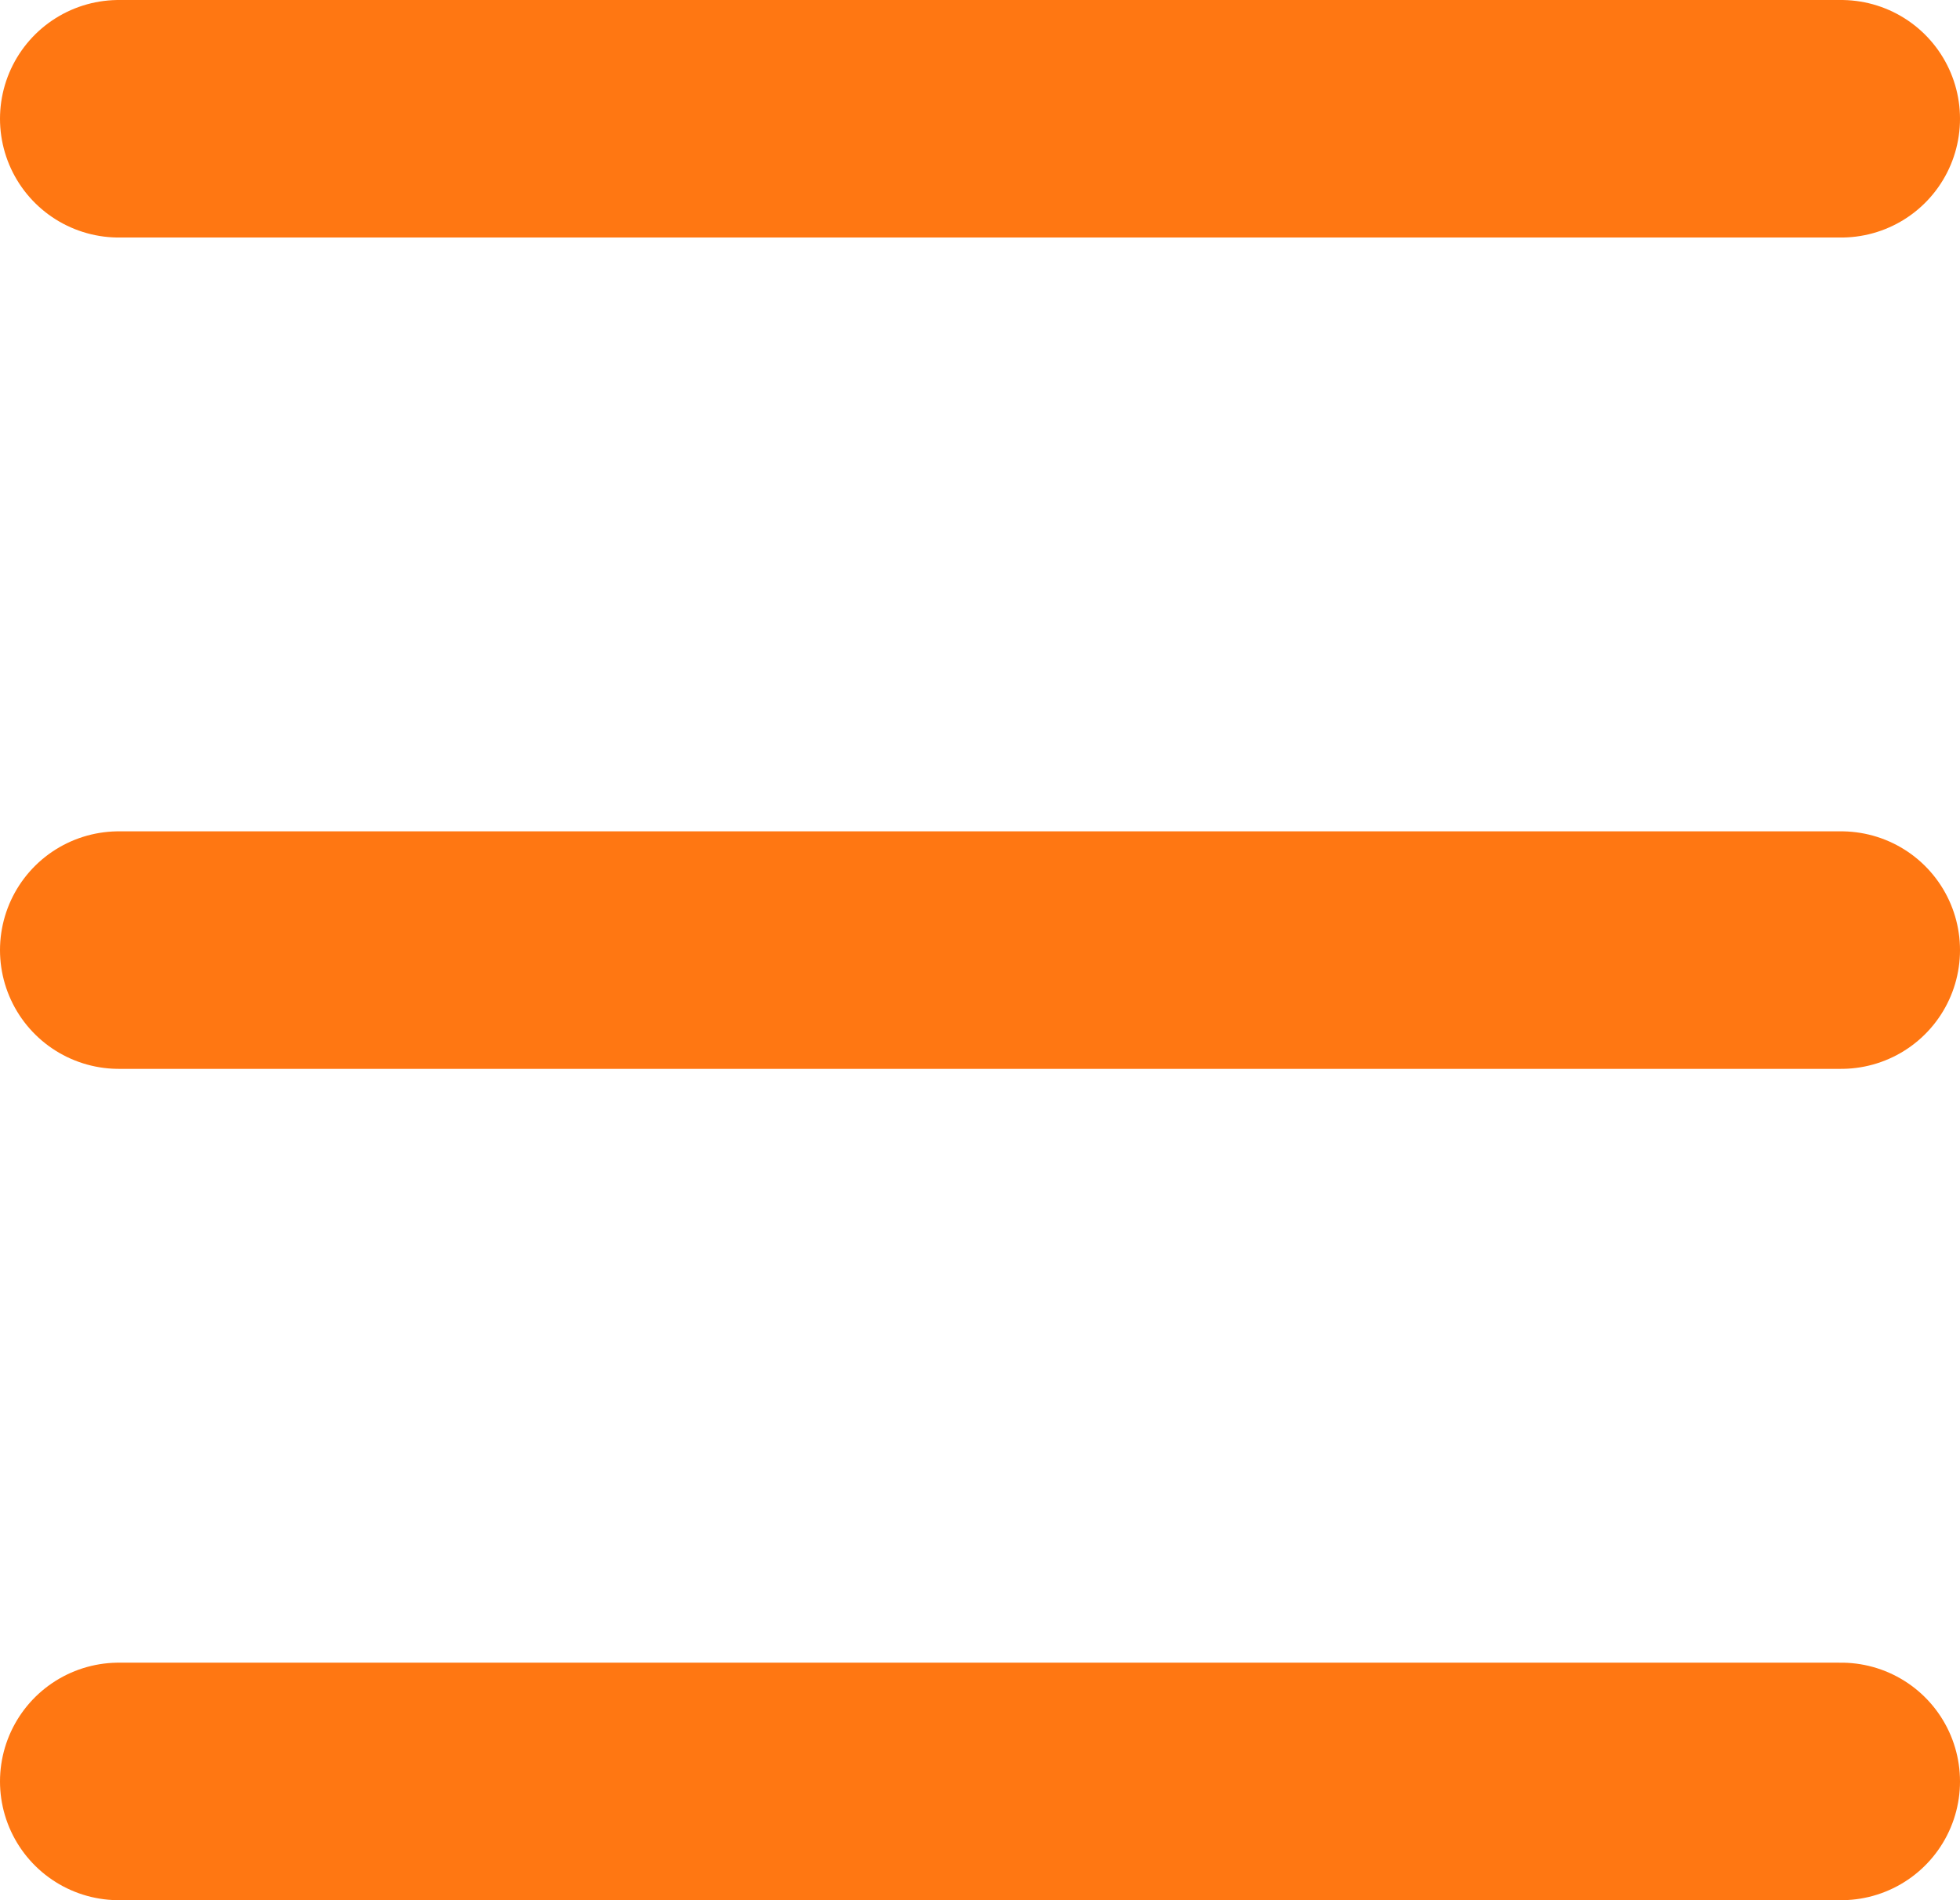
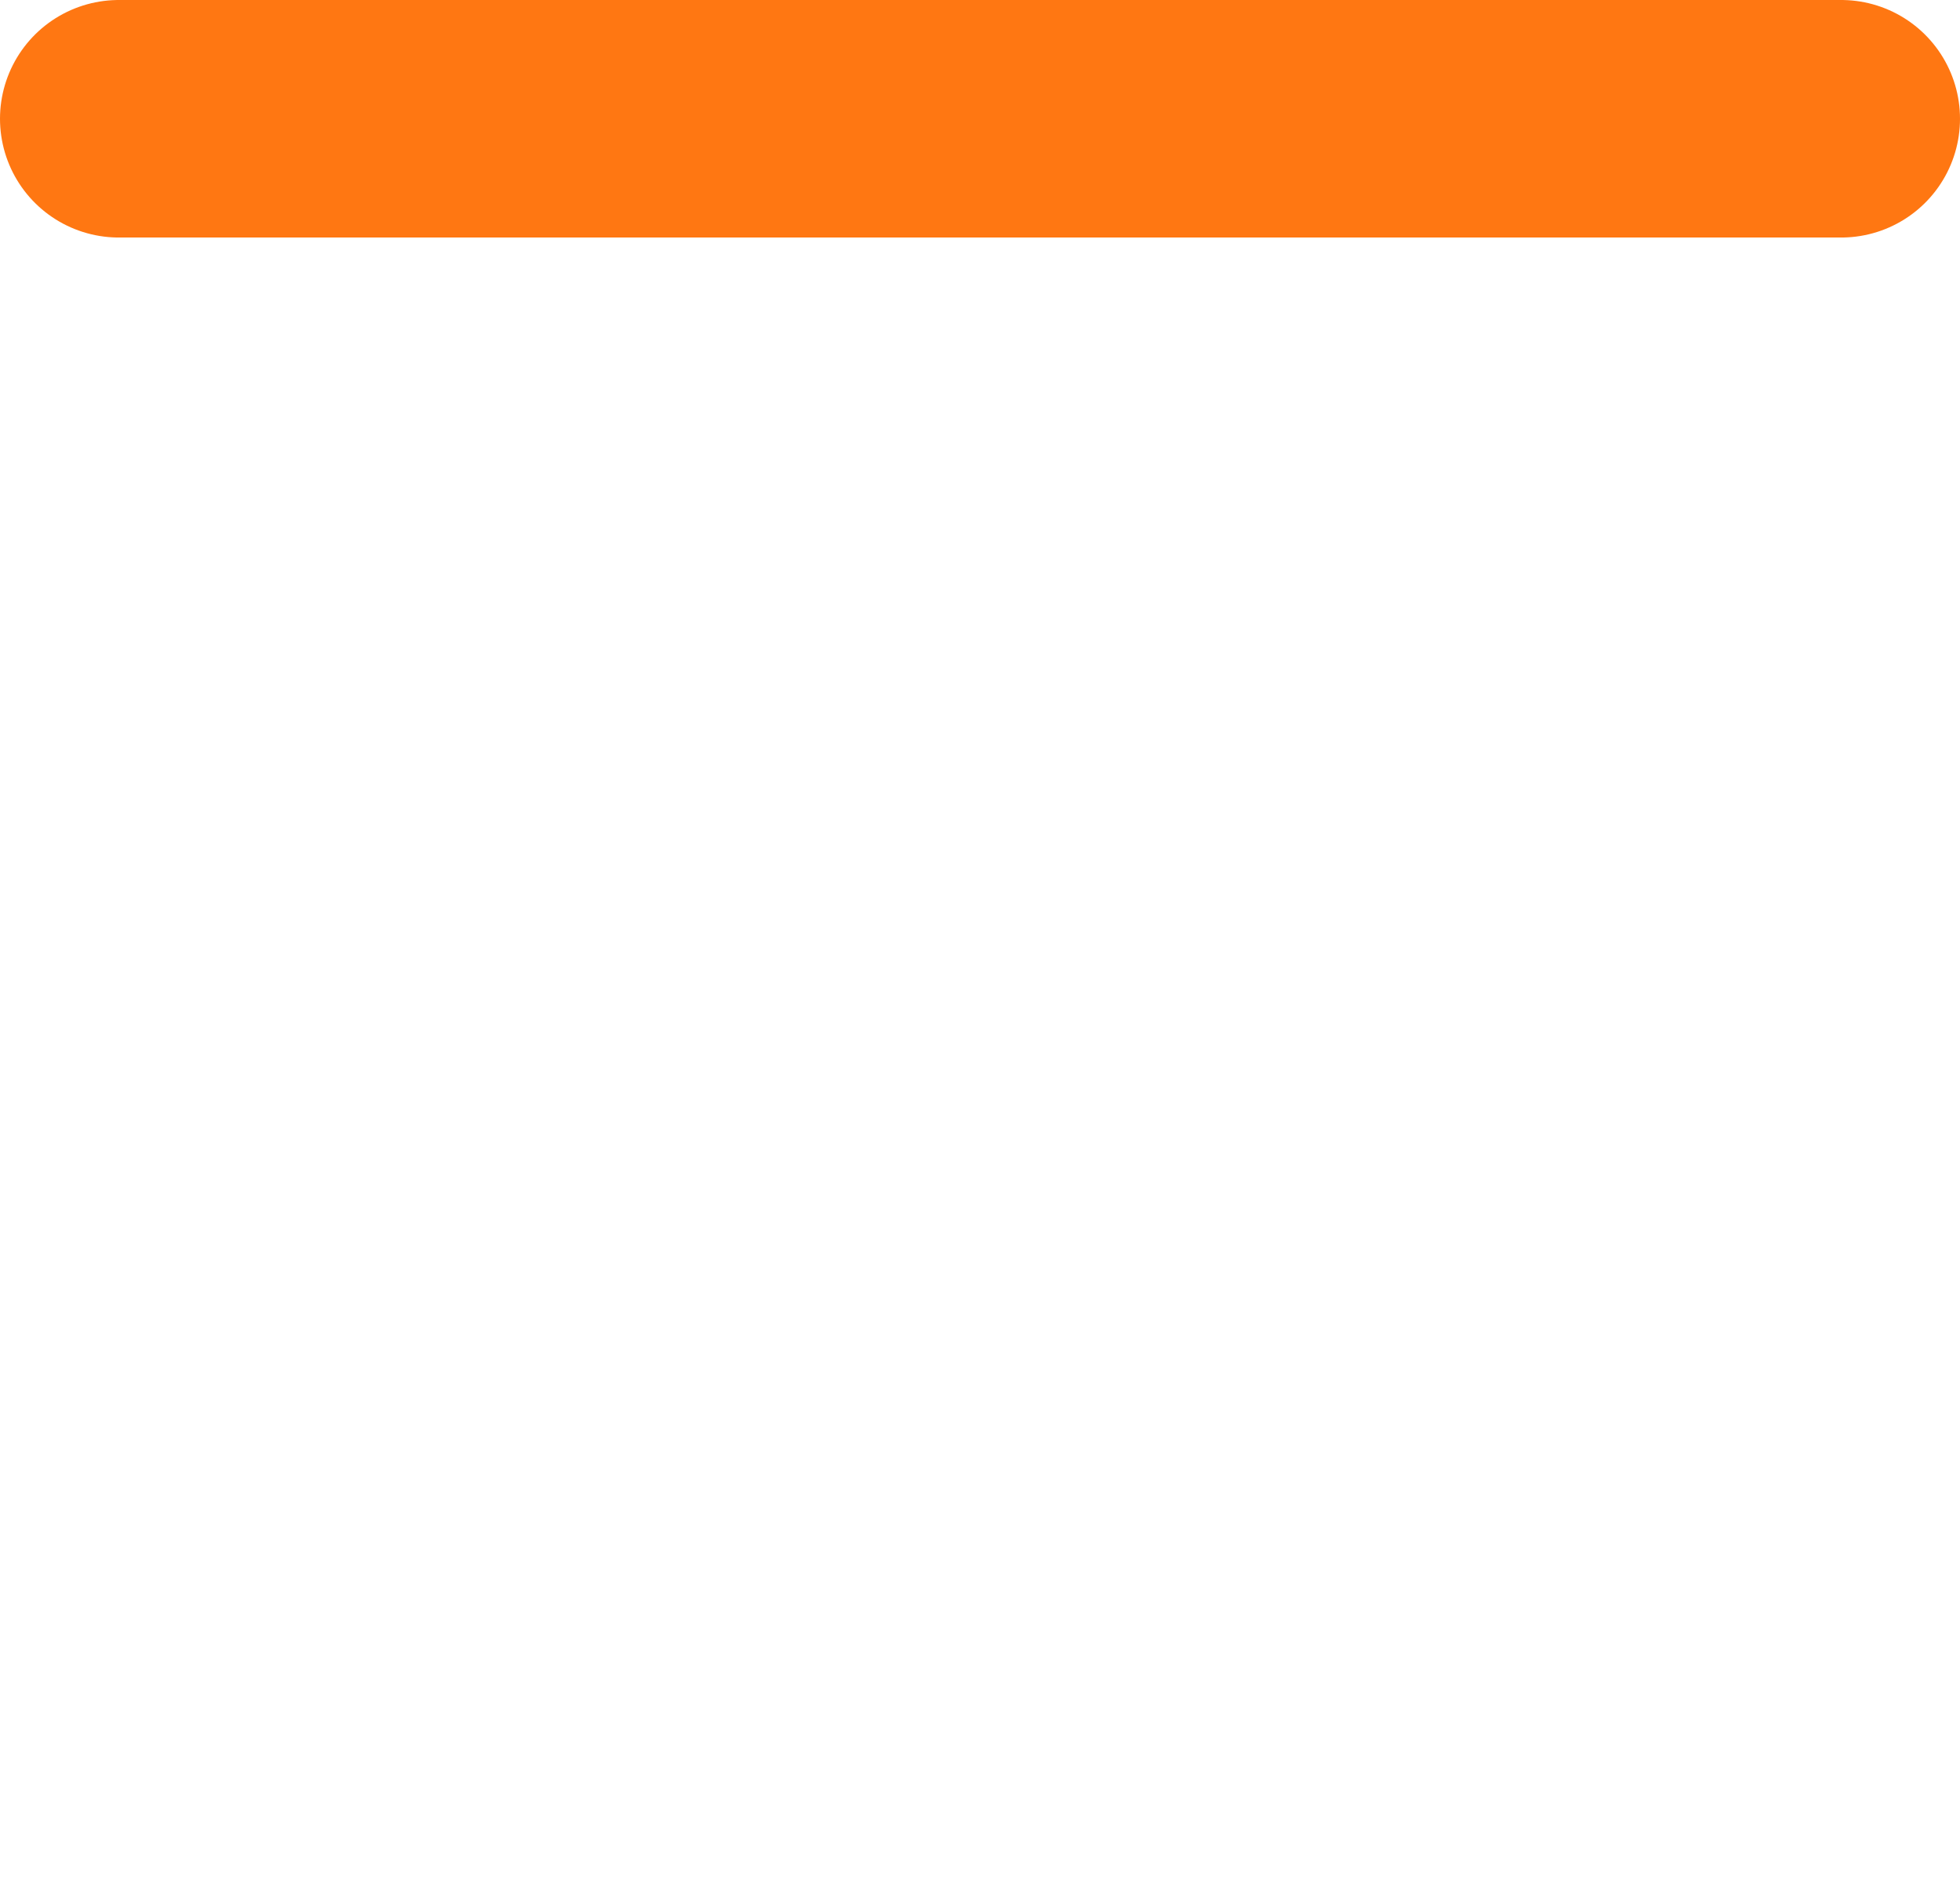
<svg xmlns="http://www.w3.org/2000/svg" width="33" height="32" viewBox="0 0 33 32" fill="none">
  <path d="M2 2L31 2" stroke="#FF7712" stroke-width="4" stroke-linecap="round" />
-   <path d="M2 16L31 16" stroke="#FF7712" stroke-width="4" stroke-linecap="round" />
-   <path d="M2 30L31 30" stroke="#FF7712" stroke-width="4" stroke-linecap="round" />
</svg>